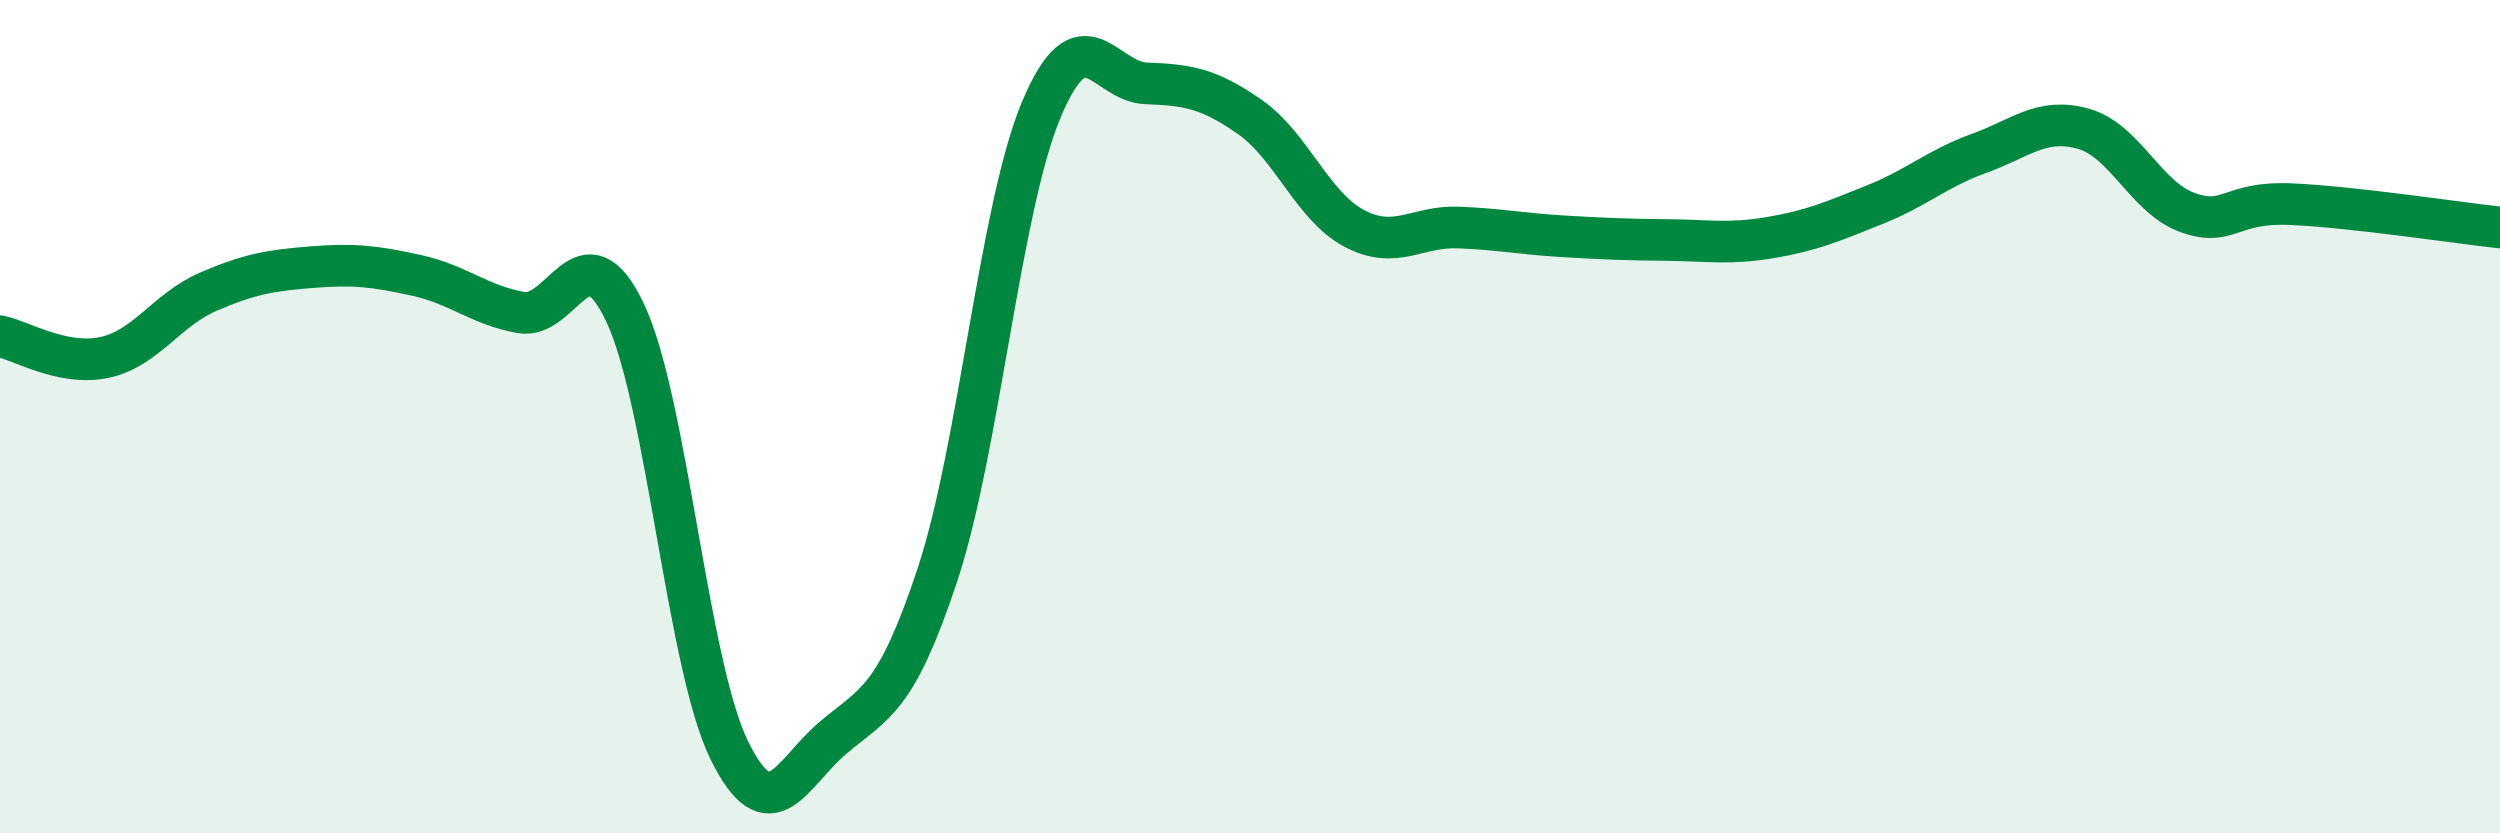
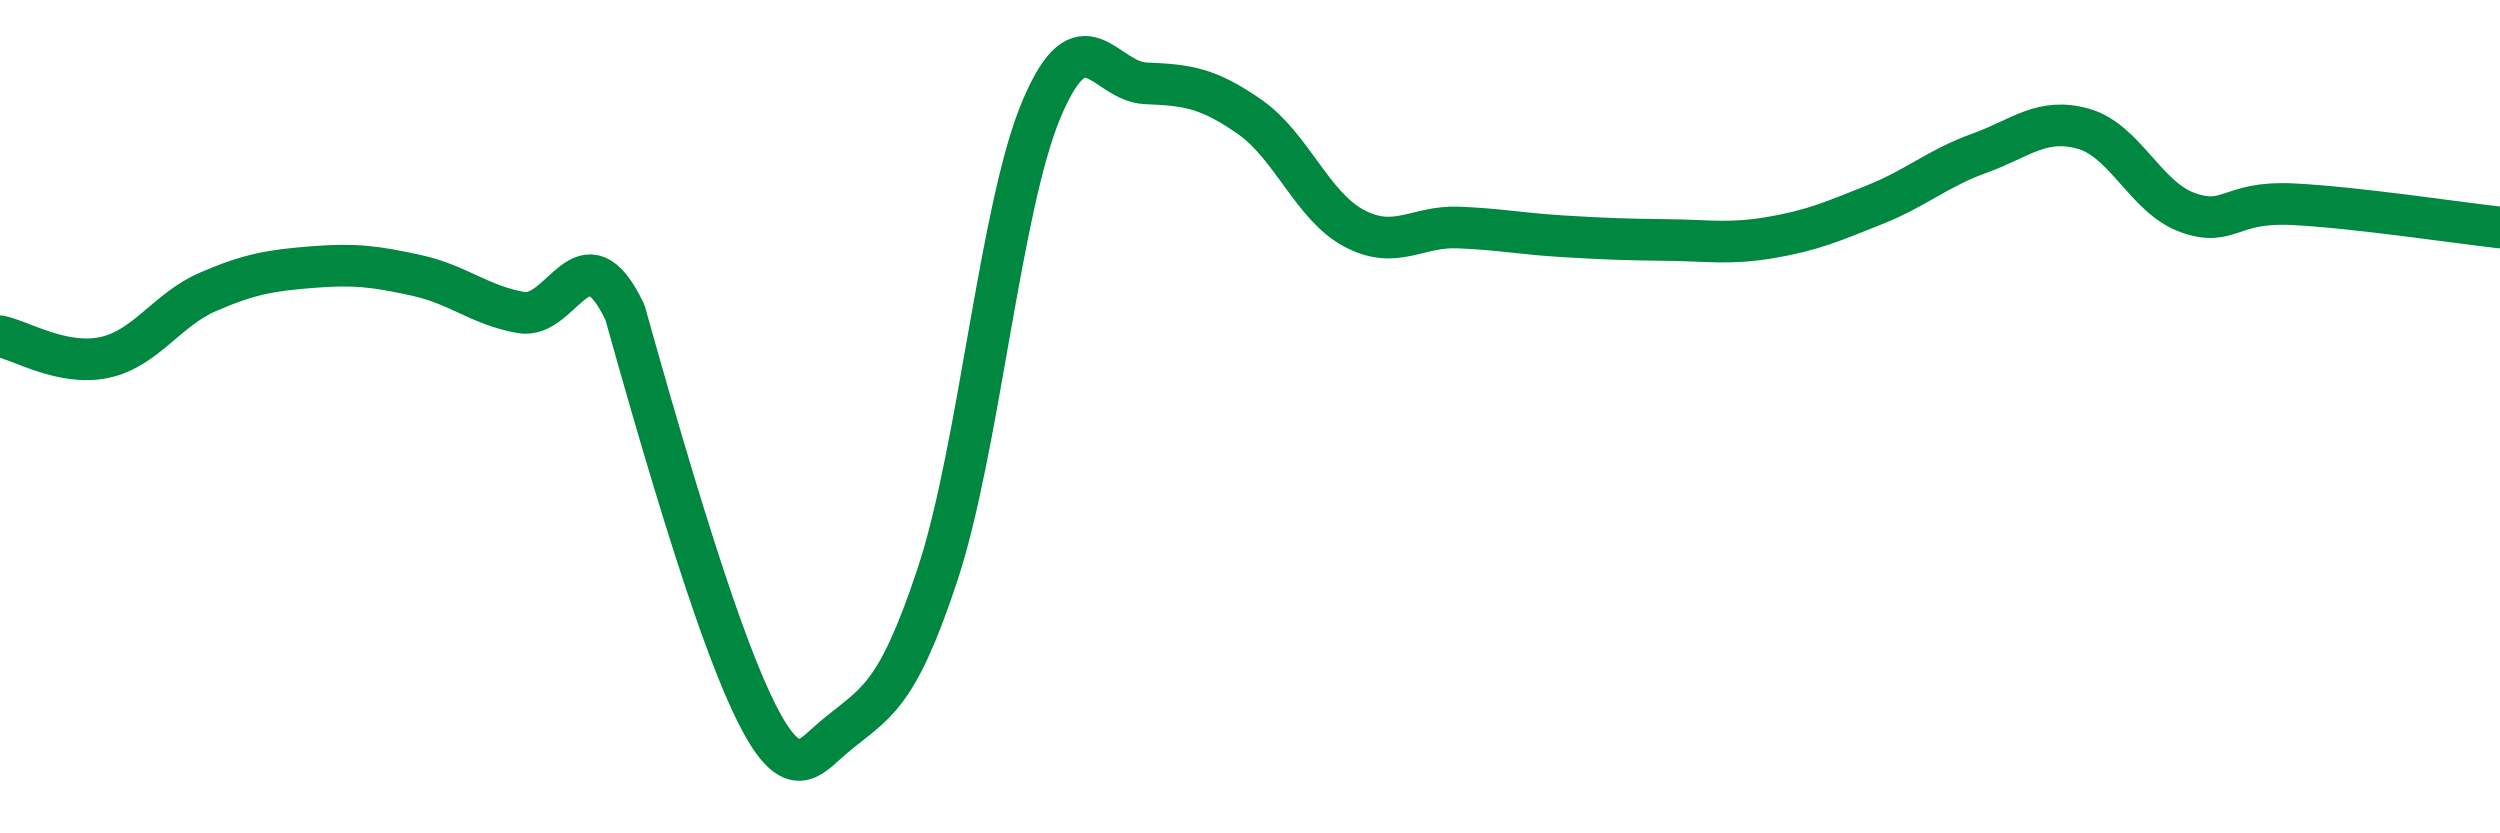
<svg xmlns="http://www.w3.org/2000/svg" width="60" height="20" viewBox="0 0 60 20">
-   <path d="M 0,8.07 C 0.5,8.17 1.5,8.79 2.5,8.58 C 3.5,8.37 4,7.43 5,7 C 6,6.57 6.5,6.49 7.5,6.41 C 8.5,6.33 9,6.39 10,6.61 C 11,6.83 11.5,7.32 12.5,7.5 C 13.5,7.68 14,5.4 15,7.5 C 16,9.6 16.5,15.96 17.5,18 C 18.5,20.04 19,18.54 20,17.7 C 21,16.86 21.5,16.81 22.5,13.79 C 23.5,10.77 24,4.97 25,2.61 C 26,0.25 26.5,1.96 27.5,2 C 28.5,2.04 29,2.11 30,2.81 C 31,3.51 31.5,4.95 32.5,5.48 C 33.5,6.01 34,5.42 35,5.46 C 36,5.5 36.5,5.61 37.5,5.67 C 38.5,5.73 39,5.75 40,5.76 C 41,5.77 41.5,5.87 42.5,5.7 C 43.5,5.53 44,5.31 45,4.91 C 46,4.51 46.5,4.04 47.5,3.68 C 48.5,3.32 49,2.81 50,3.09 C 51,3.37 51.5,4.74 52.5,5.1 C 53.5,5.46 53.5,4.83 55,4.9 C 56.5,4.97 59,5.35 60,5.46L60 20L0 20Z" fill="#008740" opacity="0.1" stroke-linecap="round" stroke-linejoin="round" />
-   <path d="M 0,8.07 C 0.5,8.17 1.5,8.79 2.5,8.58 C 3.5,8.37 4,7.43 5,7 C 6,6.57 6.5,6.49 7.5,6.41 C 8.5,6.33 9,6.39 10,6.61 C 11,6.83 11.5,7.32 12.5,7.5 C 13.5,7.68 14,5.4 15,7.5 C 16,9.6 16.5,15.96 17.5,18 C 18.5,20.04 19,18.54 20,17.7 C 21,16.86 21.5,16.81 22.5,13.79 C 23.5,10.77 24,4.97 25,2.61 C 26,0.25 26.5,1.96 27.5,2 C 28.5,2.04 29,2.11 30,2.81 C 31,3.51 31.5,4.95 32.5,5.48 C 33.5,6.01 34,5.42 35,5.46 C 36,5.5 36.5,5.61 37.5,5.67 C 38.5,5.73 39,5.75 40,5.76 C 41,5.77 41.5,5.87 42.5,5.7 C 43.5,5.53 44,5.31 45,4.91 C 46,4.51 46.5,4.04 47.5,3.68 C 48.5,3.32 49,2.81 50,3.09 C 51,3.37 51.5,4.74 52.5,5.1 C 53.5,5.46 53.5,4.83 55,4.9 C 56.5,4.97 59,5.35 60,5.46" stroke="#008740" stroke-width="1" fill="none" stroke-linecap="round" stroke-linejoin="round" />
+   <path d="M 0,8.07 C 0.5,8.17 1.5,8.79 2.5,8.58 C 3.5,8.37 4,7.43 5,7 C 6,6.57 6.5,6.49 7.5,6.41 C 8.5,6.33 9,6.39 10,6.61 C 11,6.83 11.5,7.32 12.5,7.5 C 13.5,7.68 14,5.4 15,7.5 C 18.5,20.04 19,18.54 20,17.7 C 21,16.86 21.5,16.81 22.5,13.79 C 23.5,10.77 24,4.97 25,2.61 C 26,0.25 26.5,1.96 27.5,2 C 28.5,2.04 29,2.11 30,2.81 C 31,3.51 31.5,4.95 32.5,5.48 C 33.5,6.01 34,5.42 35,5.46 C 36,5.5 36.5,5.61 37.5,5.67 C 38.5,5.73 39,5.75 40,5.76 C 41,5.77 41.5,5.87 42.5,5.7 C 43.5,5.53 44,5.31 45,4.91 C 46,4.51 46.5,4.04 47.5,3.68 C 48.5,3.32 49,2.81 50,3.09 C 51,3.37 51.5,4.74 52.5,5.1 C 53.5,5.46 53.5,4.83 55,4.9 C 56.5,4.97 59,5.35 60,5.46" stroke="#008740" stroke-width="1" fill="none" stroke-linecap="round" stroke-linejoin="round" />
</svg>